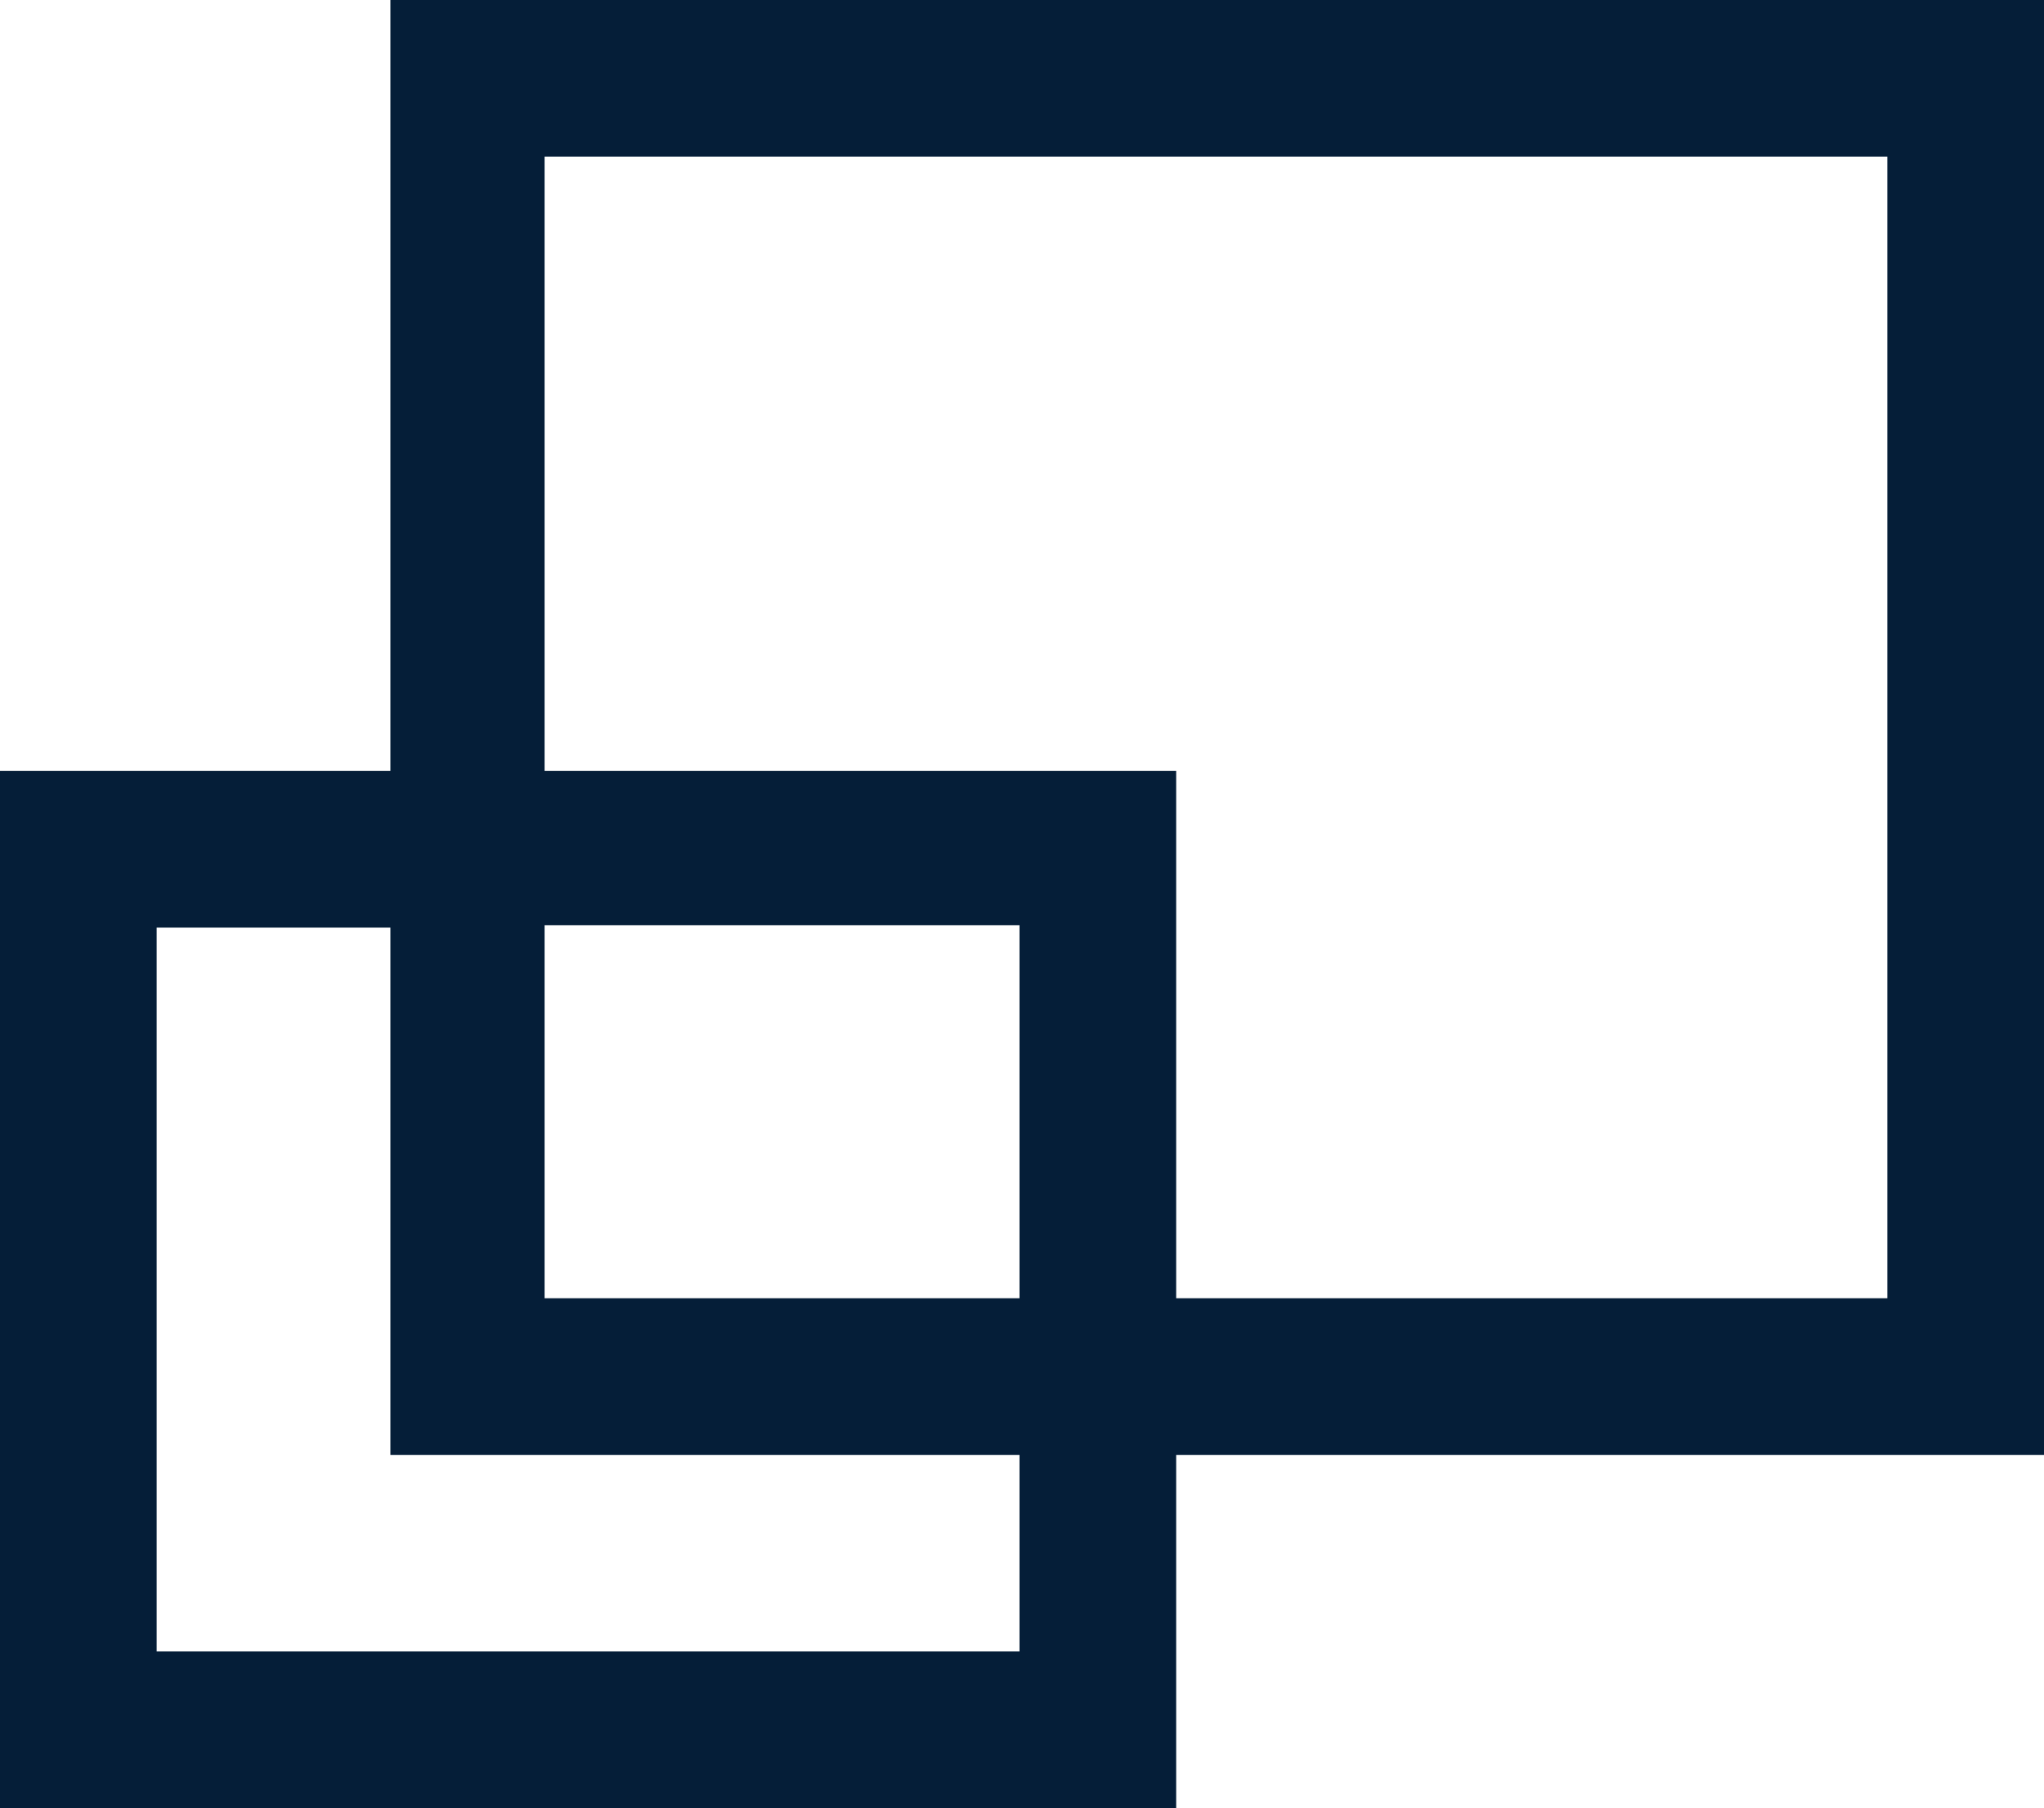
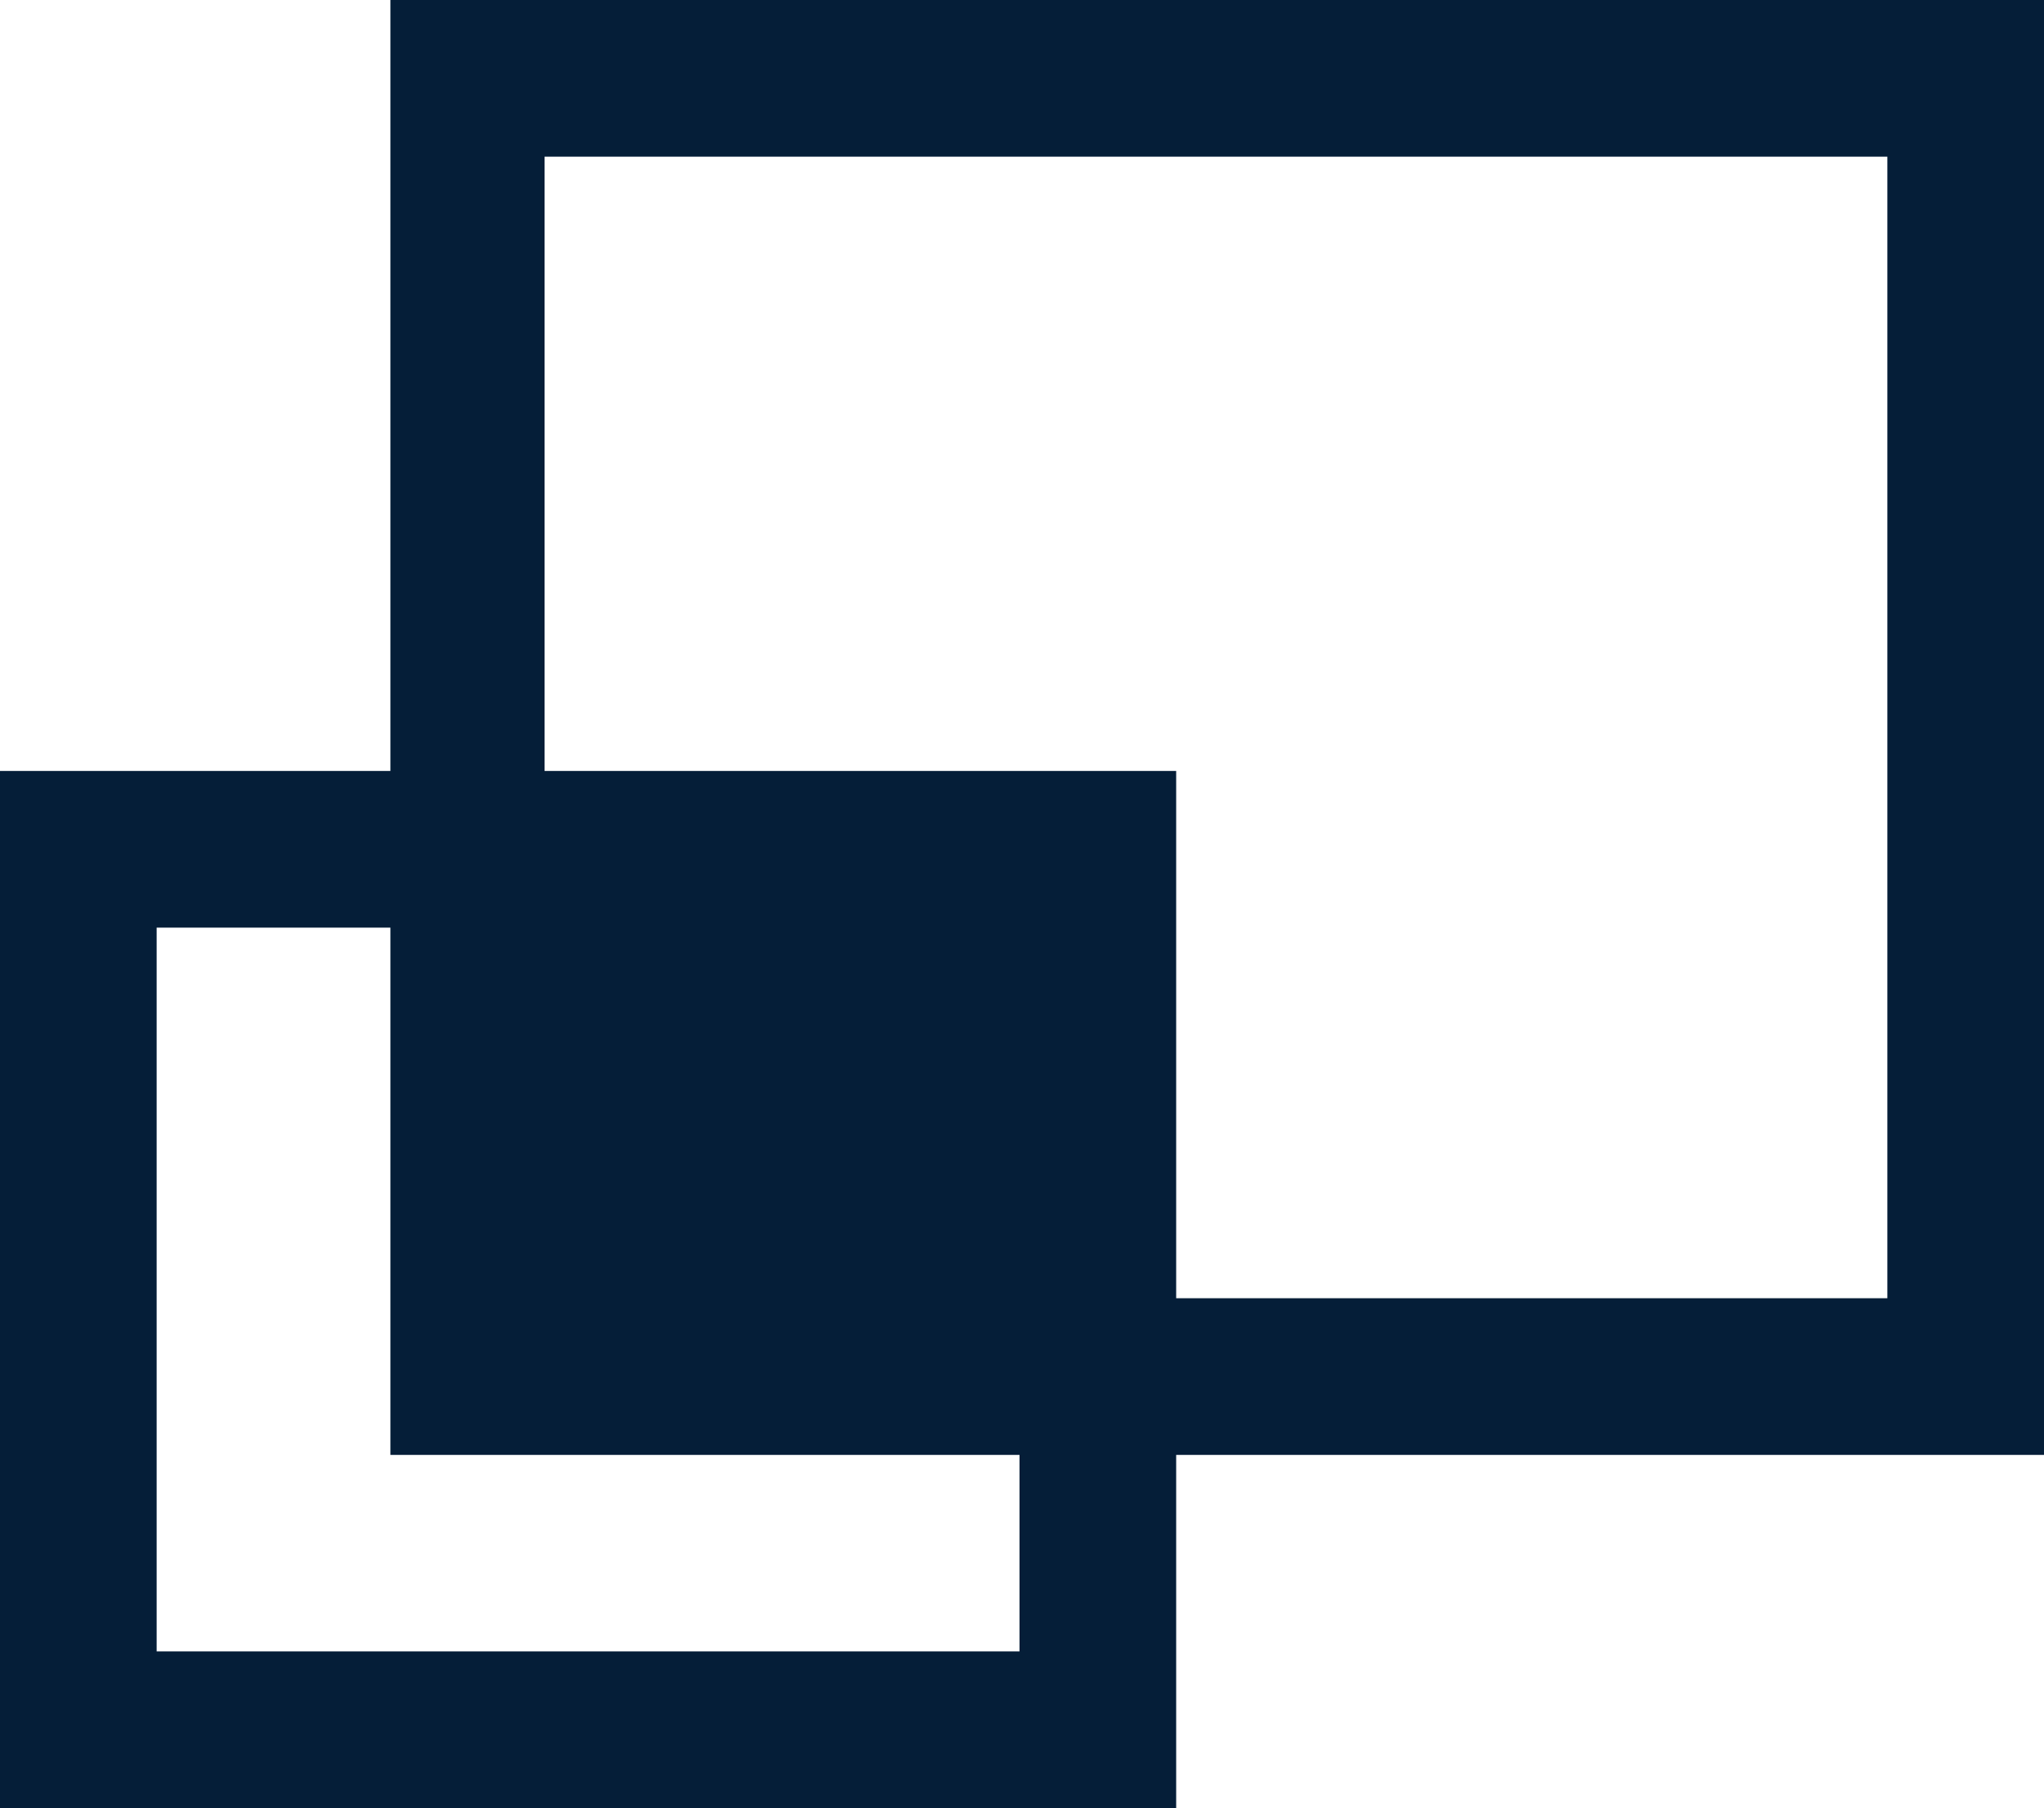
<svg xmlns="http://www.w3.org/2000/svg" version="1.1" id="Layer_1" x="0px" y="0px" viewBox="0 0 82.2 72.7" enable-background="new 0 0 82.2 72.7" xml:space="preserve">
-   <path fill="#051E38" d="M82.2,0H15.7v31H0v41.7h47.3V58.5h34.9V0z M41,66.4H6.3V37.3h9.4v21.2H41V66.4z M41,52.2H21.9v-15H41V52.2z   M75.9,52.2H47.3V31H21.9V6.3h54V52.2z" />
+   <path fill="#051E38" d="M82.2,0H15.7v31H0v41.7h47.3V58.5h34.9V0z M41,66.4H6.3V37.3h9.4v21.2H41V66.4z M41,52.2H21.9H41V52.2z   M75.9,52.2H47.3V31H21.9V6.3h54V52.2z" />
</svg>